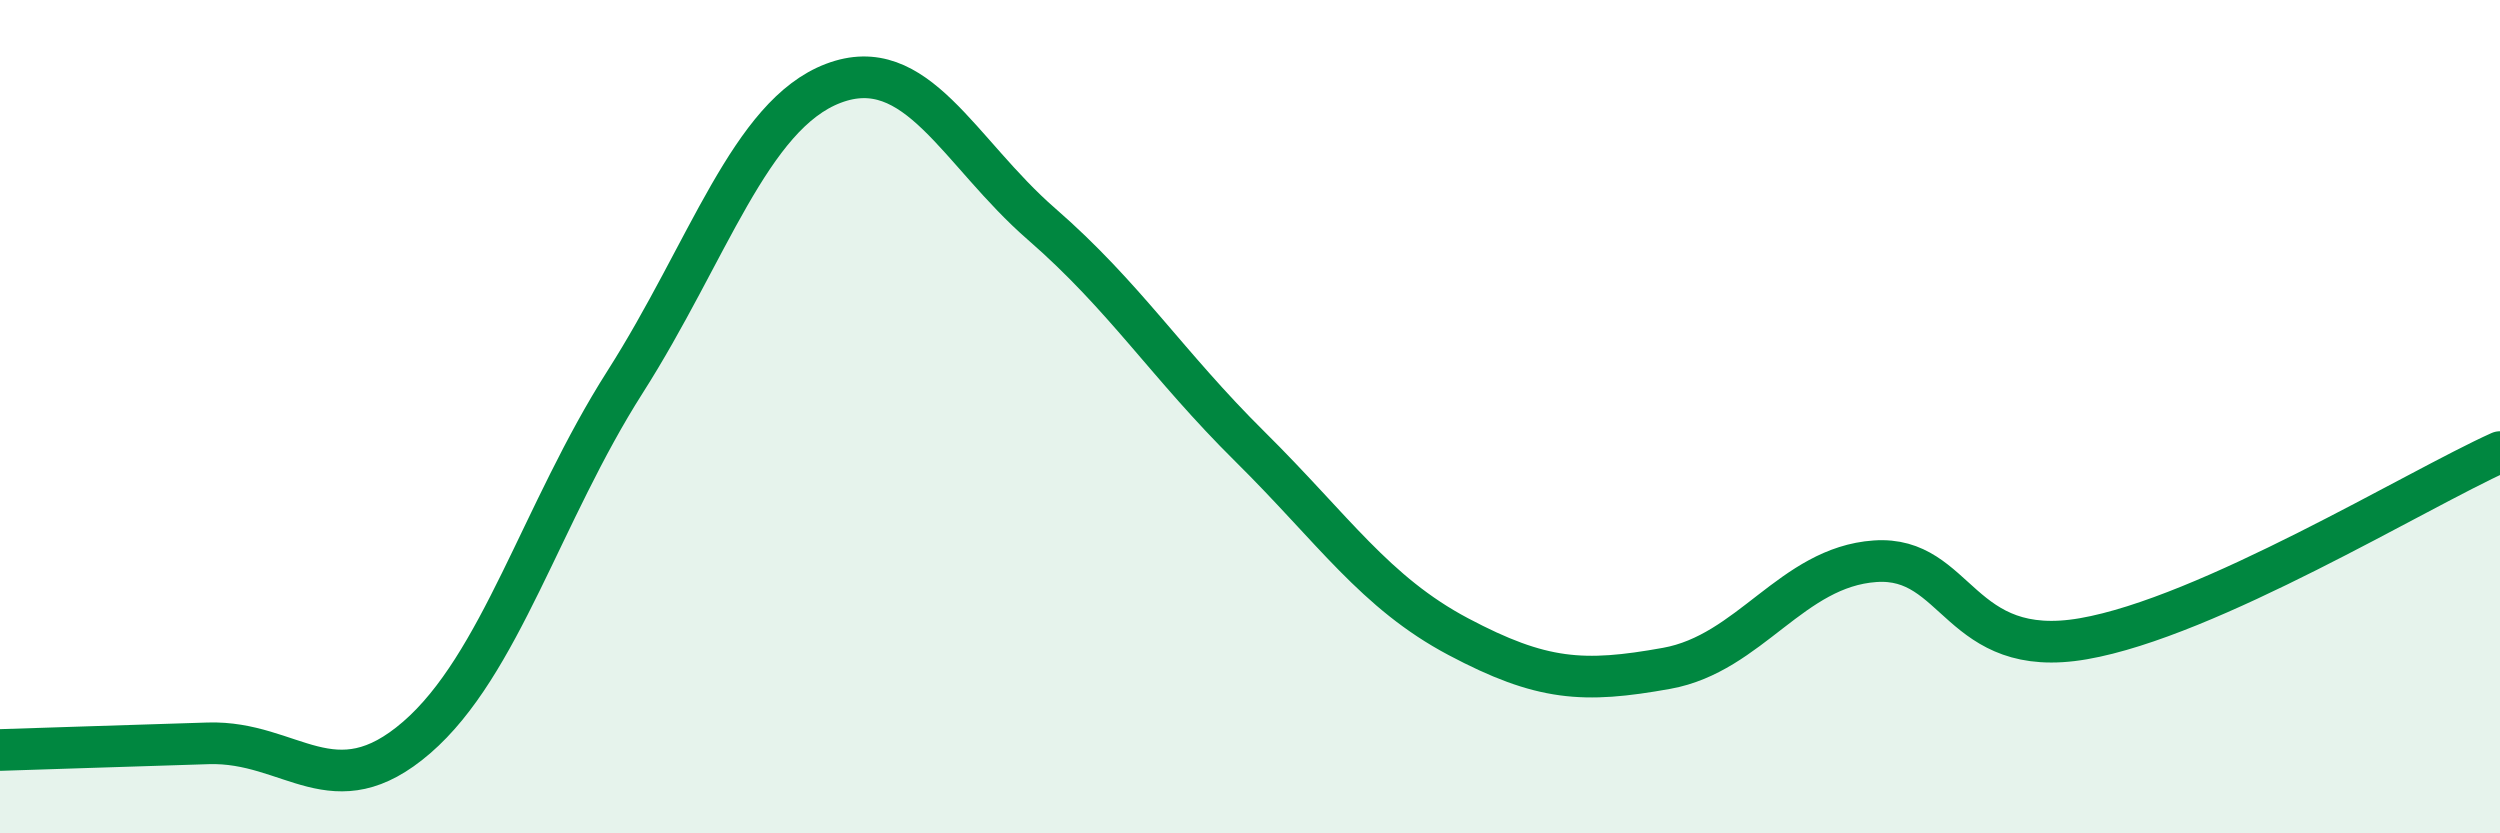
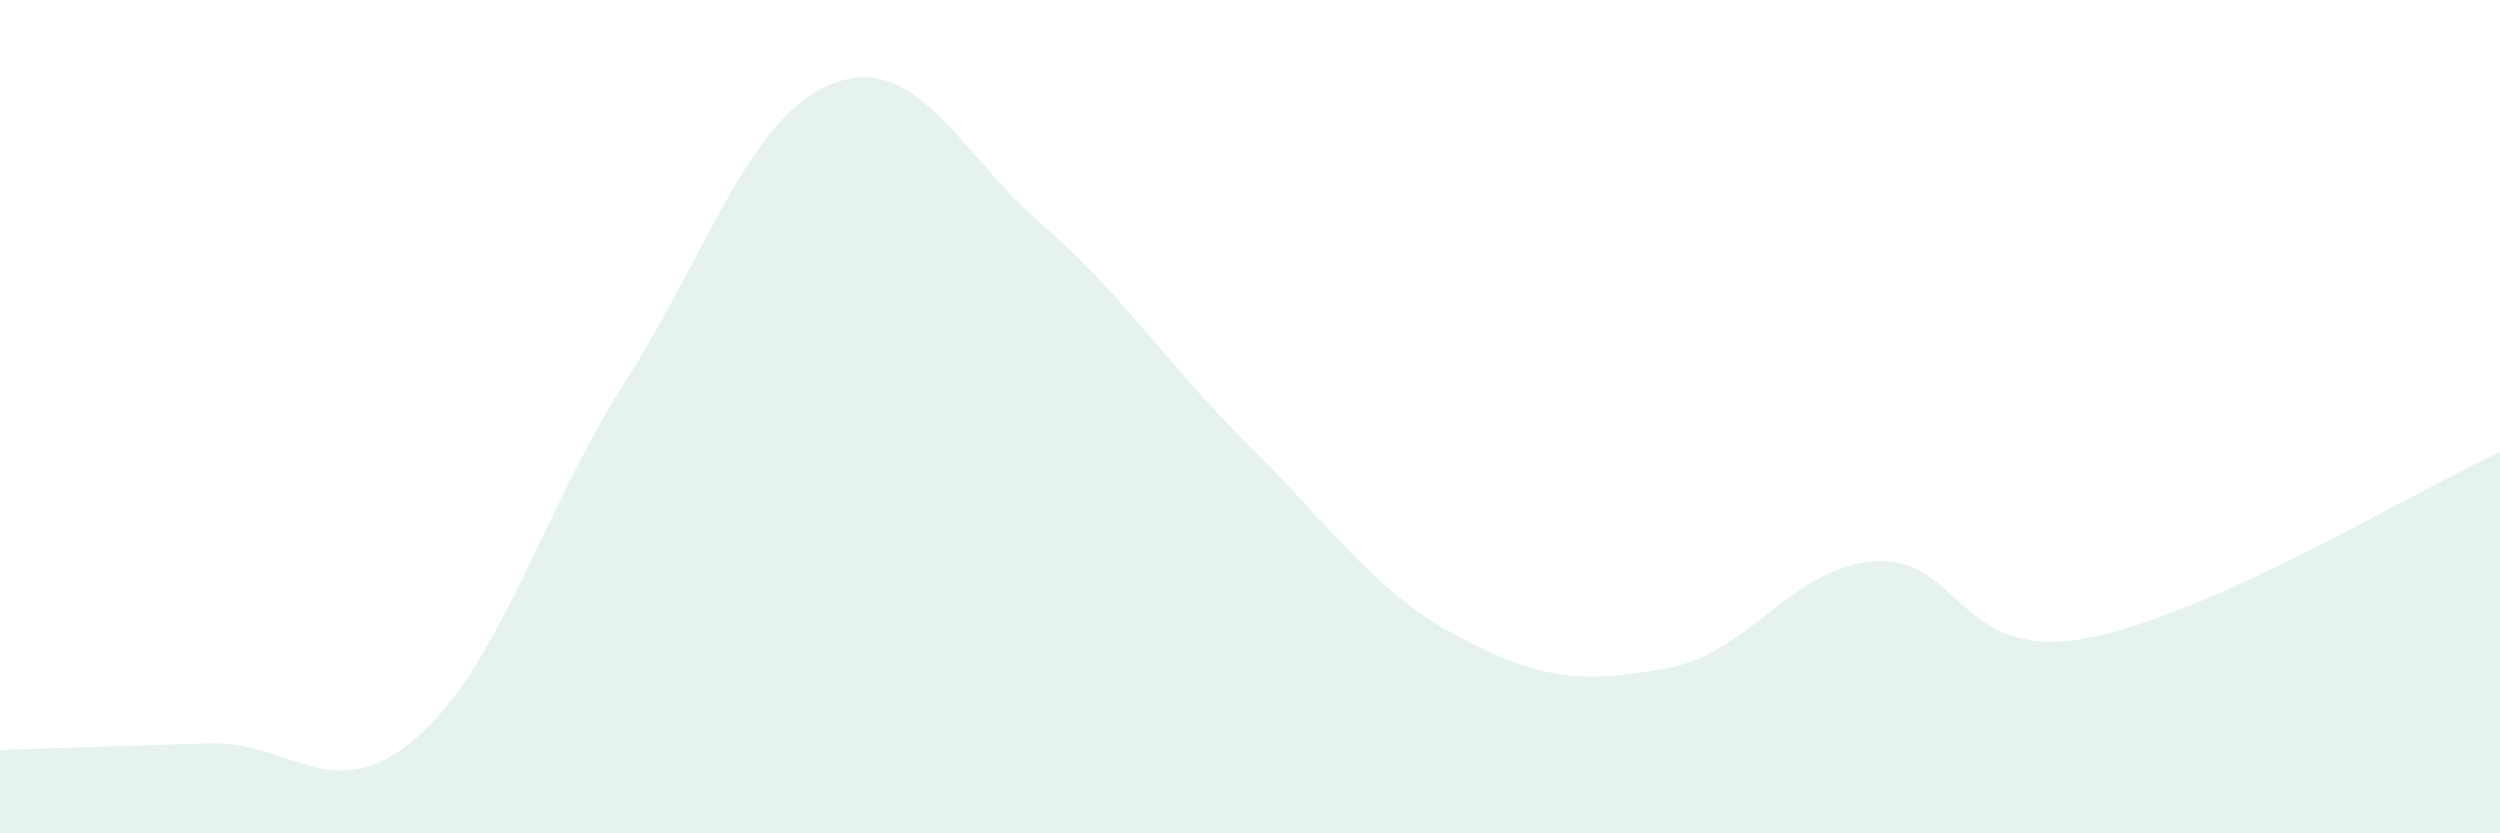
<svg xmlns="http://www.w3.org/2000/svg" width="60" height="20" viewBox="0 0 60 20">
  <path d="M 0,18 C 1,17.97 3,17.9 5,17.84 C 7,17.78 8,19.43 10,17.7 C 12,15.97 13,12.31 15,9.17 C 17,6.03 18,2.76 20,2 C 22,1.24 23,3.64 25,5.38 C 27,7.12 28,8.74 30,10.72 C 32,12.7 33,14.22 35,15.28 C 37,16.34 38,16.4 40,16.04 C 42,15.68 43,13.61 45,13.47 C 47,13.33 47,15.85 50,15.33 C 53,14.81 58,11.75 60,10.85L60 20L0 20Z" fill="#008740" opacity="0.1" stroke-linecap="round" stroke-linejoin="round" />
-   <path d="M 0,18 C 1,17.97 3,17.9 5,17.84 C 7,17.78 8,19.43 10,17.7 C 12,15.97 13,12.31 15,9.17 C 17,6.03 18,2.76 20,2 C 22,1.24 23,3.64 25,5.38 C 27,7.12 28,8.74 30,10.72 C 32,12.7 33,14.22 35,15.28 C 37,16.34 38,16.4 40,16.04 C 42,15.68 43,13.61 45,13.47 C 47,13.33 47,15.85 50,15.33 C 53,14.81 58,11.75 60,10.85" stroke="#008740" stroke-width="1" fill="none" stroke-linecap="round" stroke-linejoin="round" />
</svg>